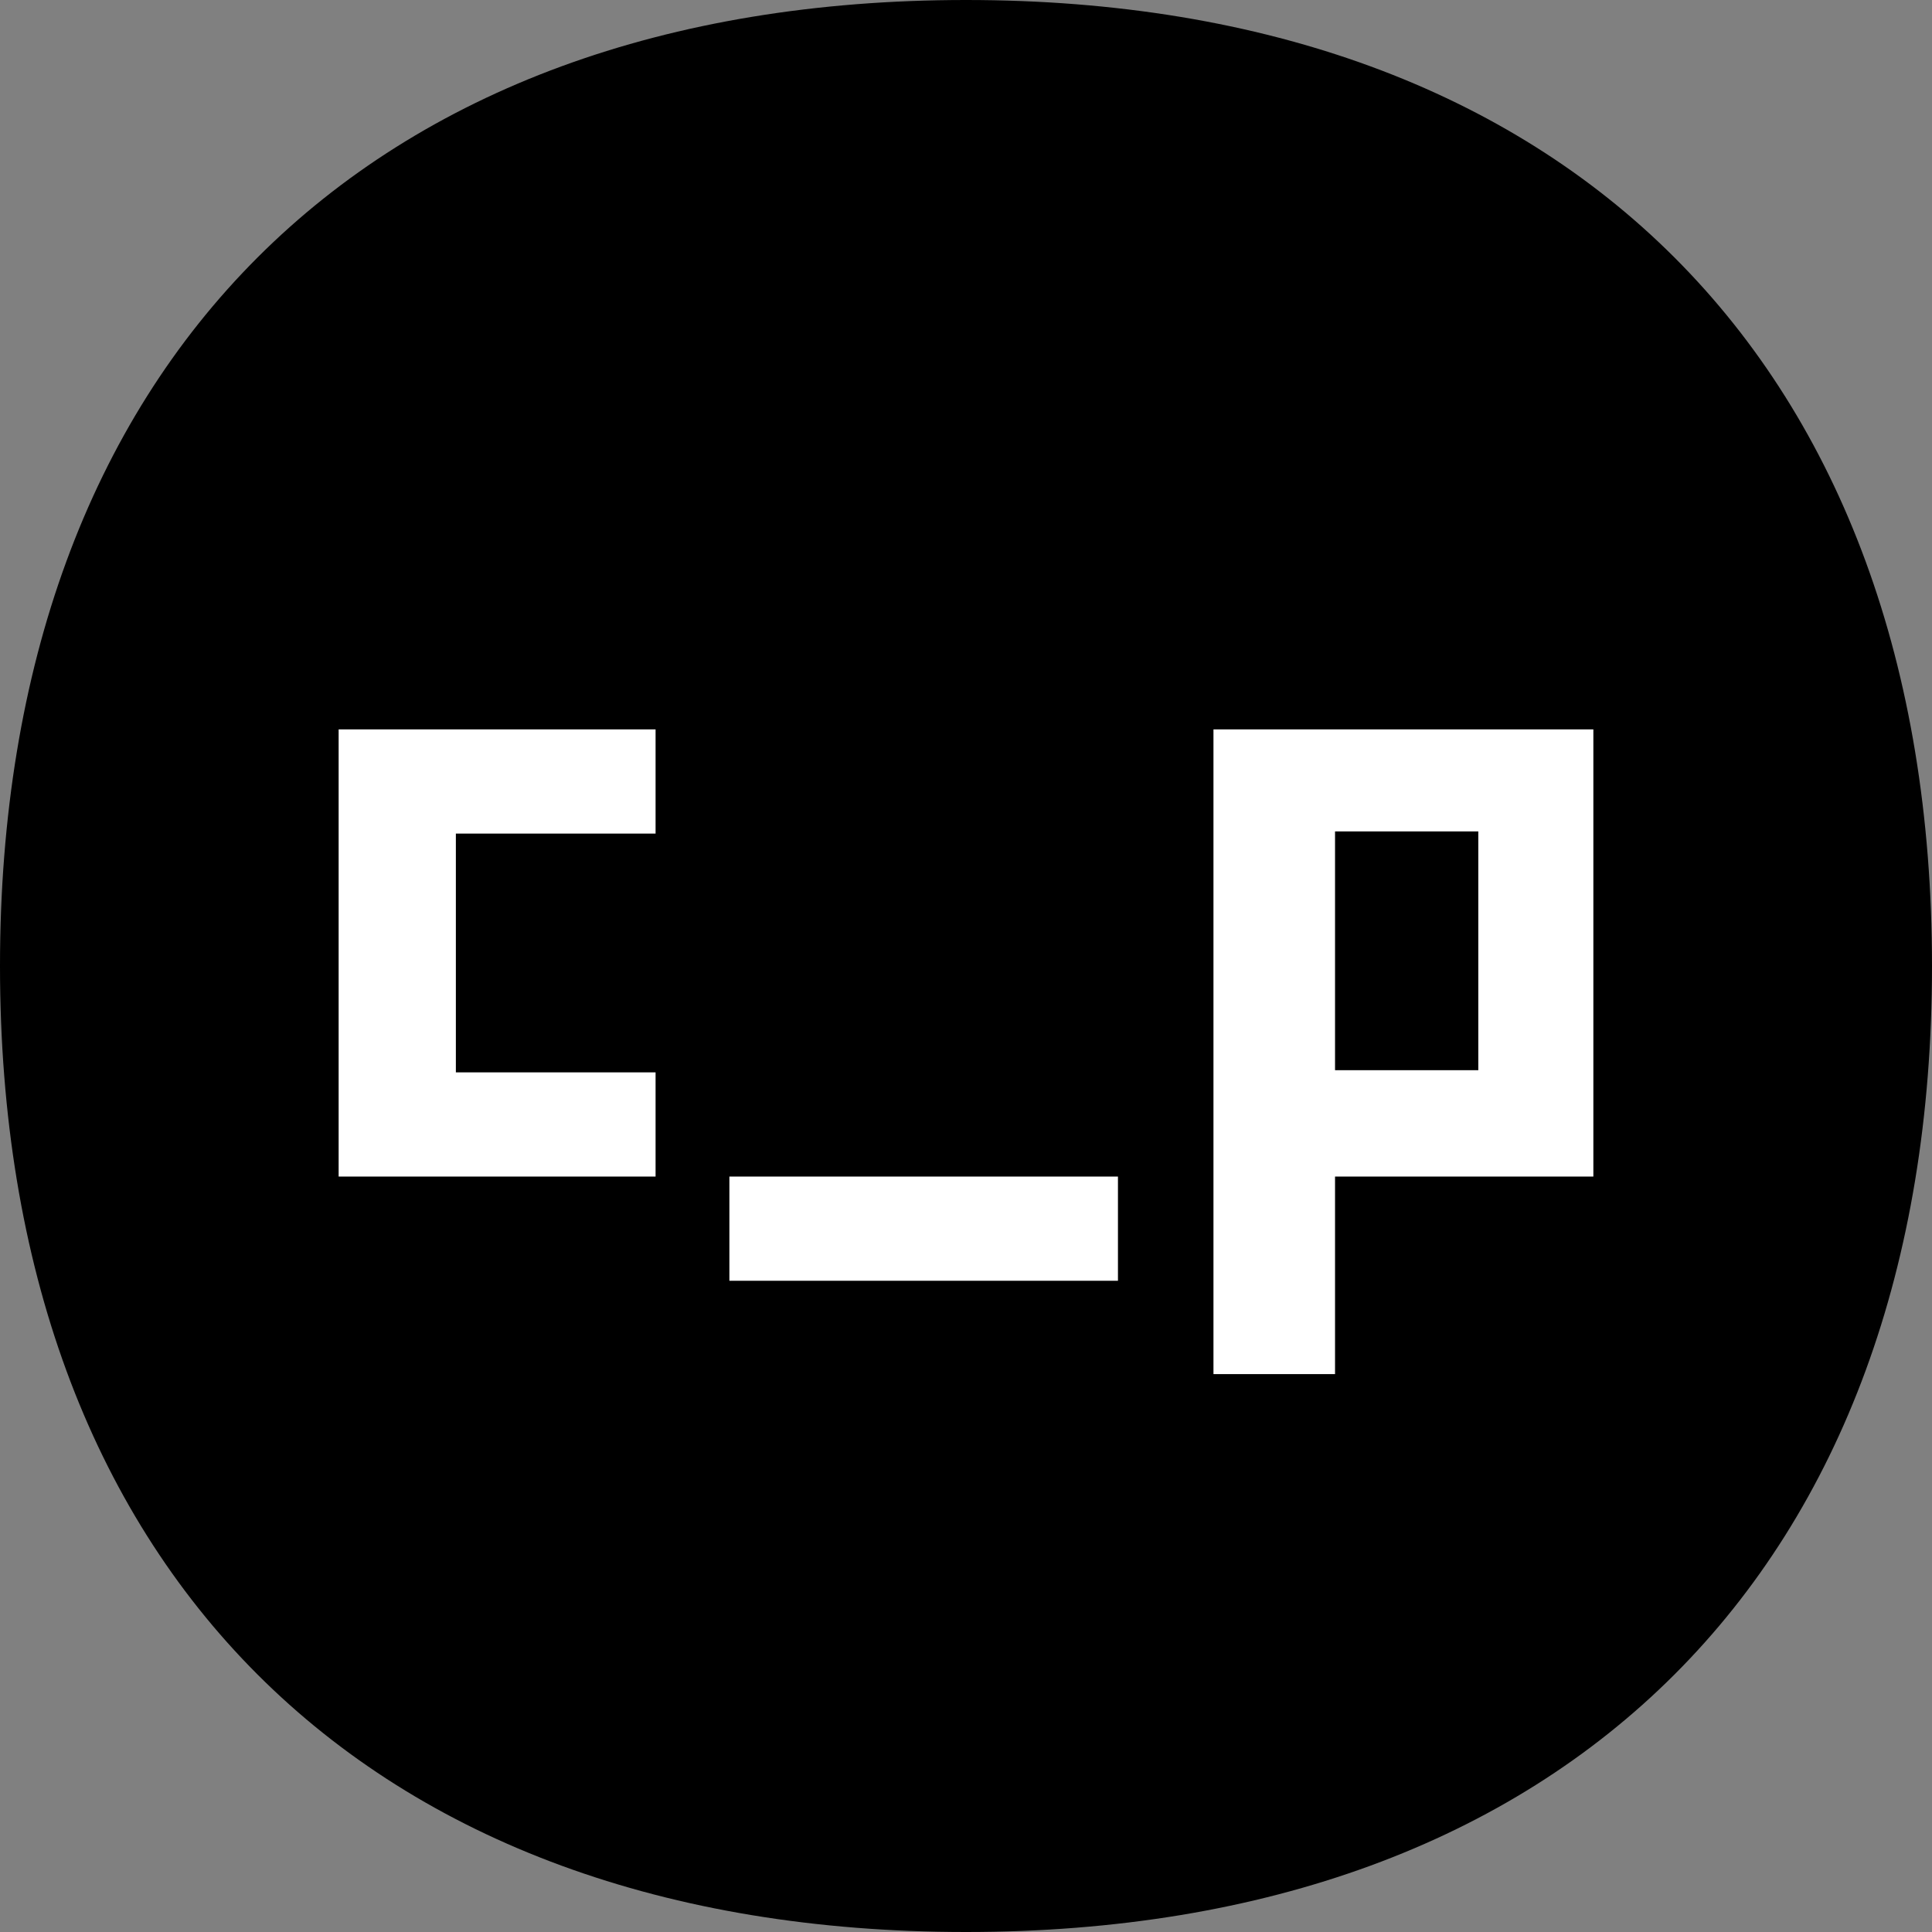
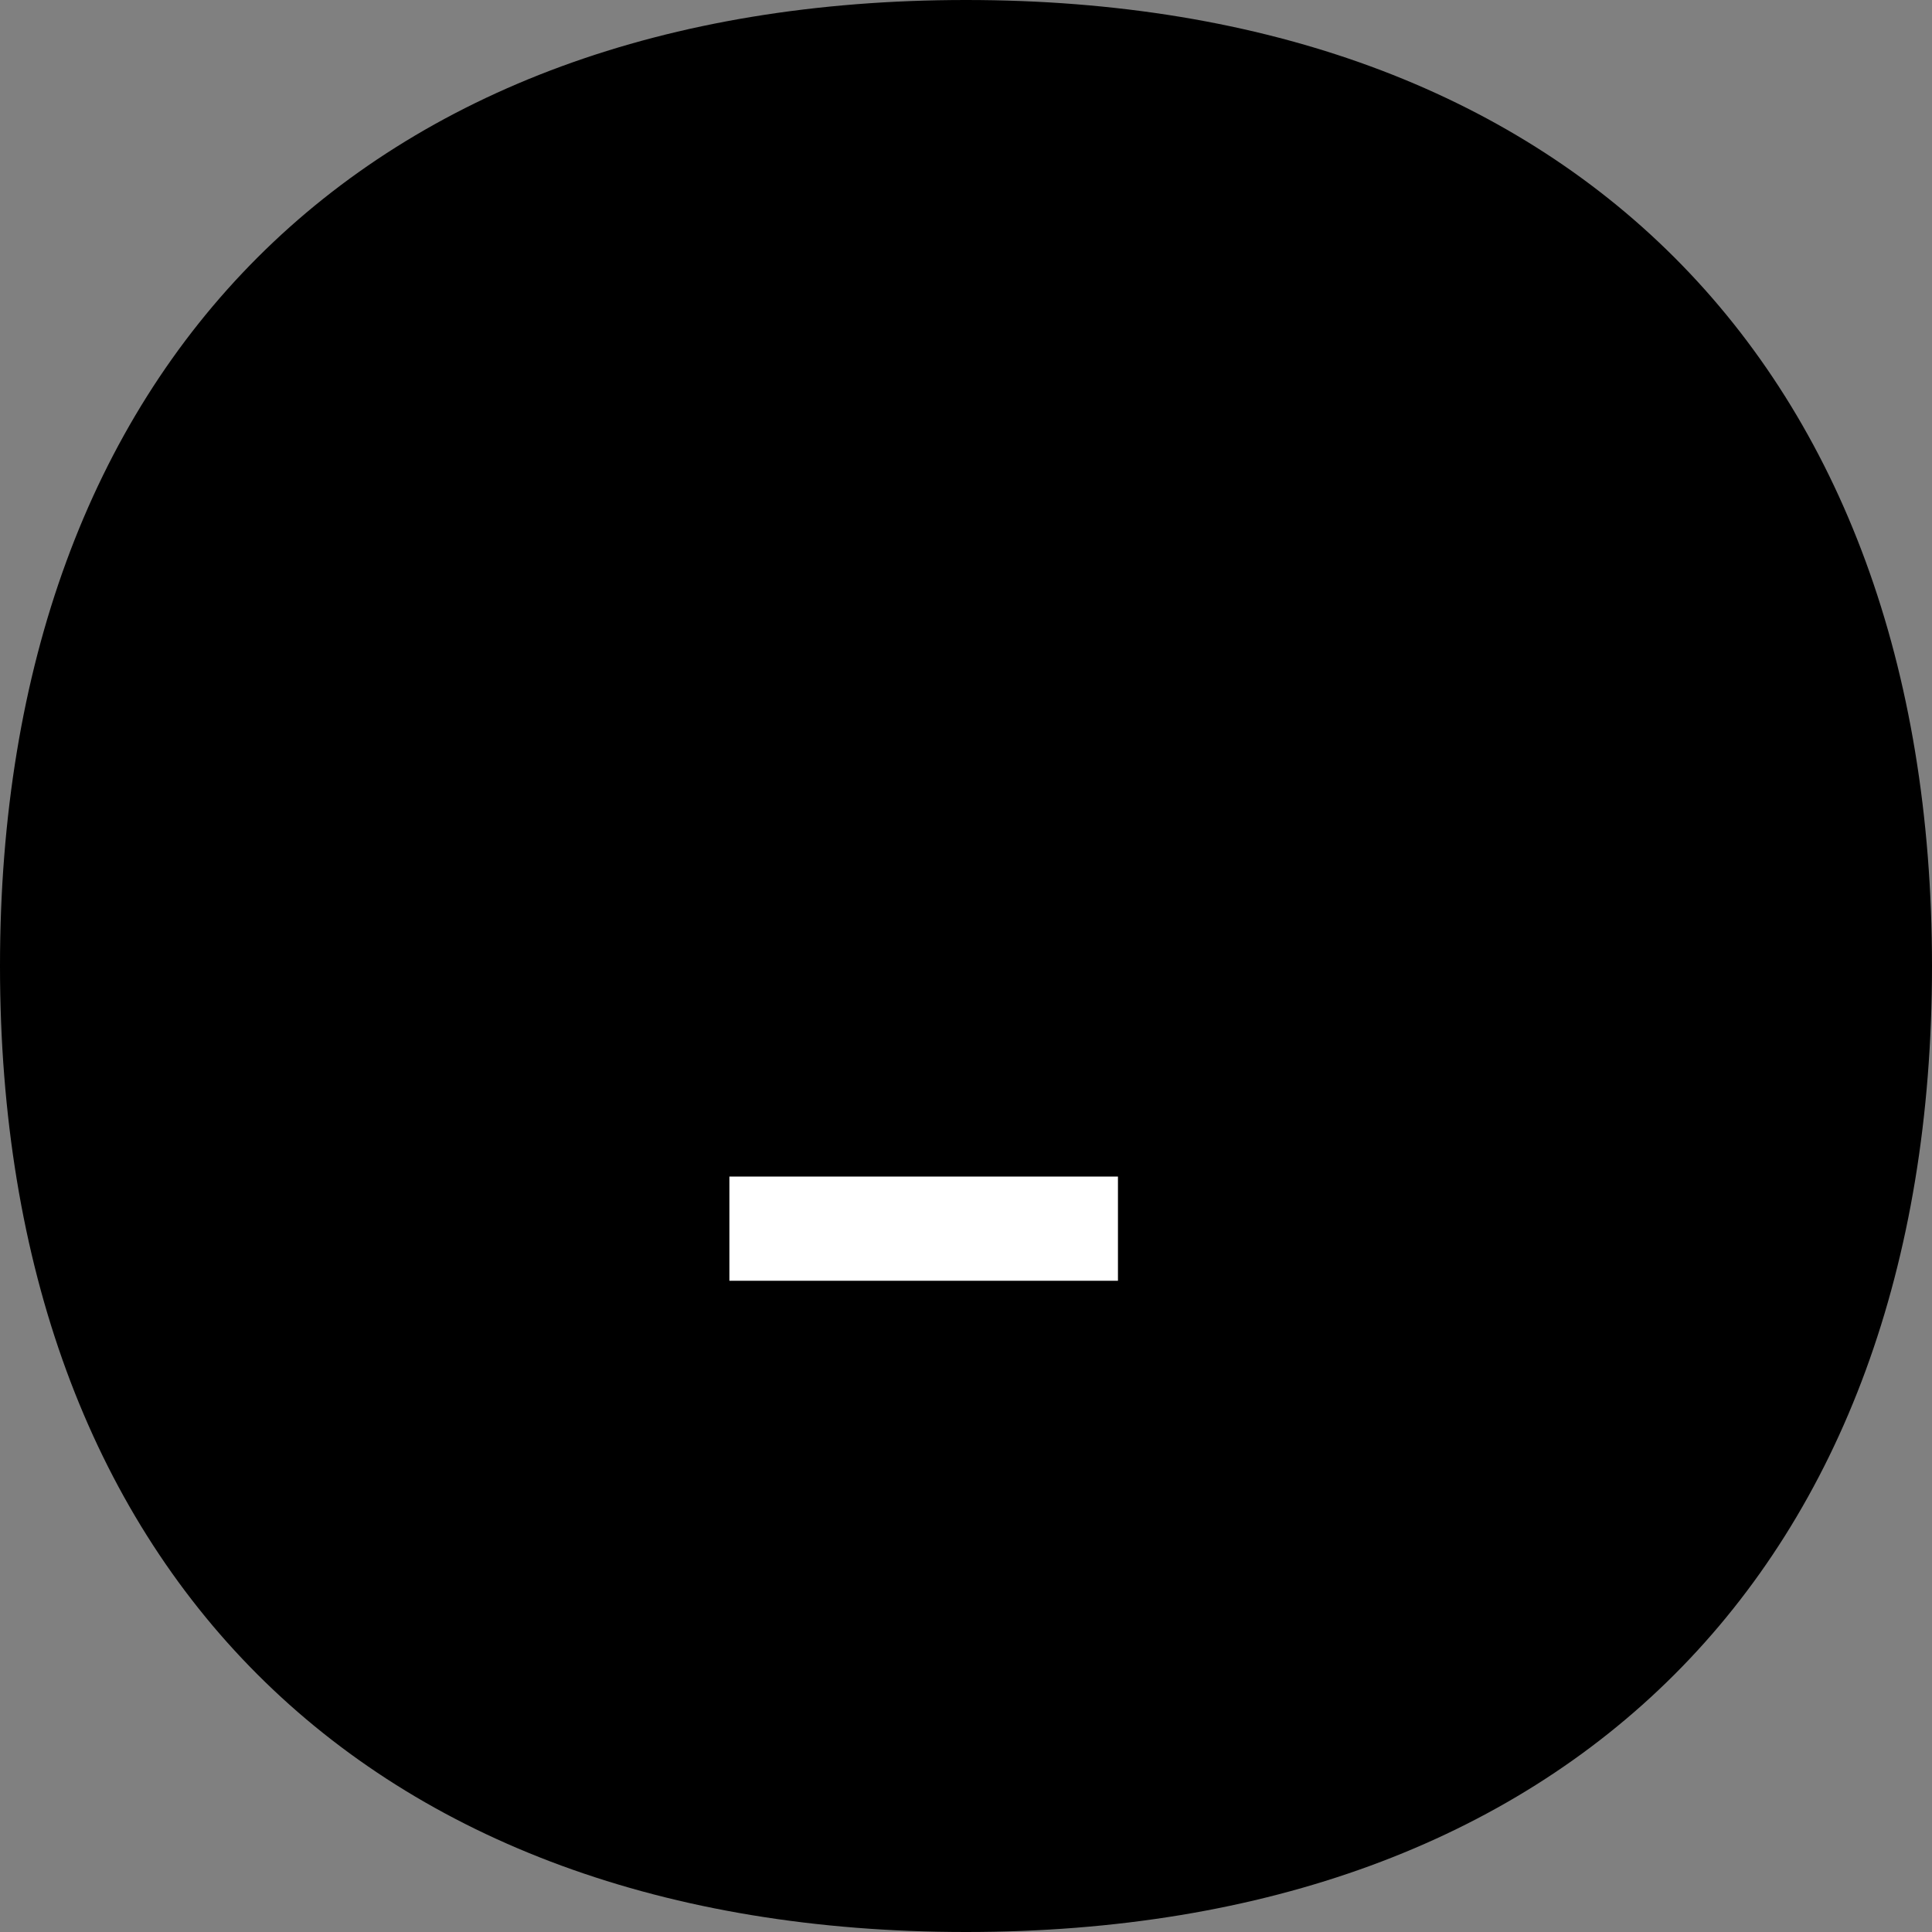
<svg xmlns="http://www.w3.org/2000/svg" version="1.1" viewBox="0 0 89 89">
  <rect x="0" y="0" width="89" height="89" fill="#808080" stroke="none" />
  <defs>
    <style>
      .cls-1 {
        fill: #fff;
      }
    </style>
  </defs>
  <g>
    <g id="_레이어_1">
      <path d="M89,44.5c0,27.7-16.8,44.5-44.5,44.5S0,72.2,0,44.5,16.8,0,44.5,0s44.5,16.8,44.5,44.5Z" />
      <g>
-         <path class="cls-1" d="M30.1,38.4h-9.1v11h9.2v4.8h-14.6v-20.6h14.6v4.8h-.1Z" />
        <path class="cls-1" d="M33.6,54.2h17.9v4.8h-17.9v-4.8Z" />
-         <path class="cls-1" d="M61.5,54.2v9.1h-5.6v-29.7h17.5v20.6h-12,0ZM61.5,49.3h6.6v-11h-6.6v11Z" />
      </g>
    </g>
  </g>
</svg>